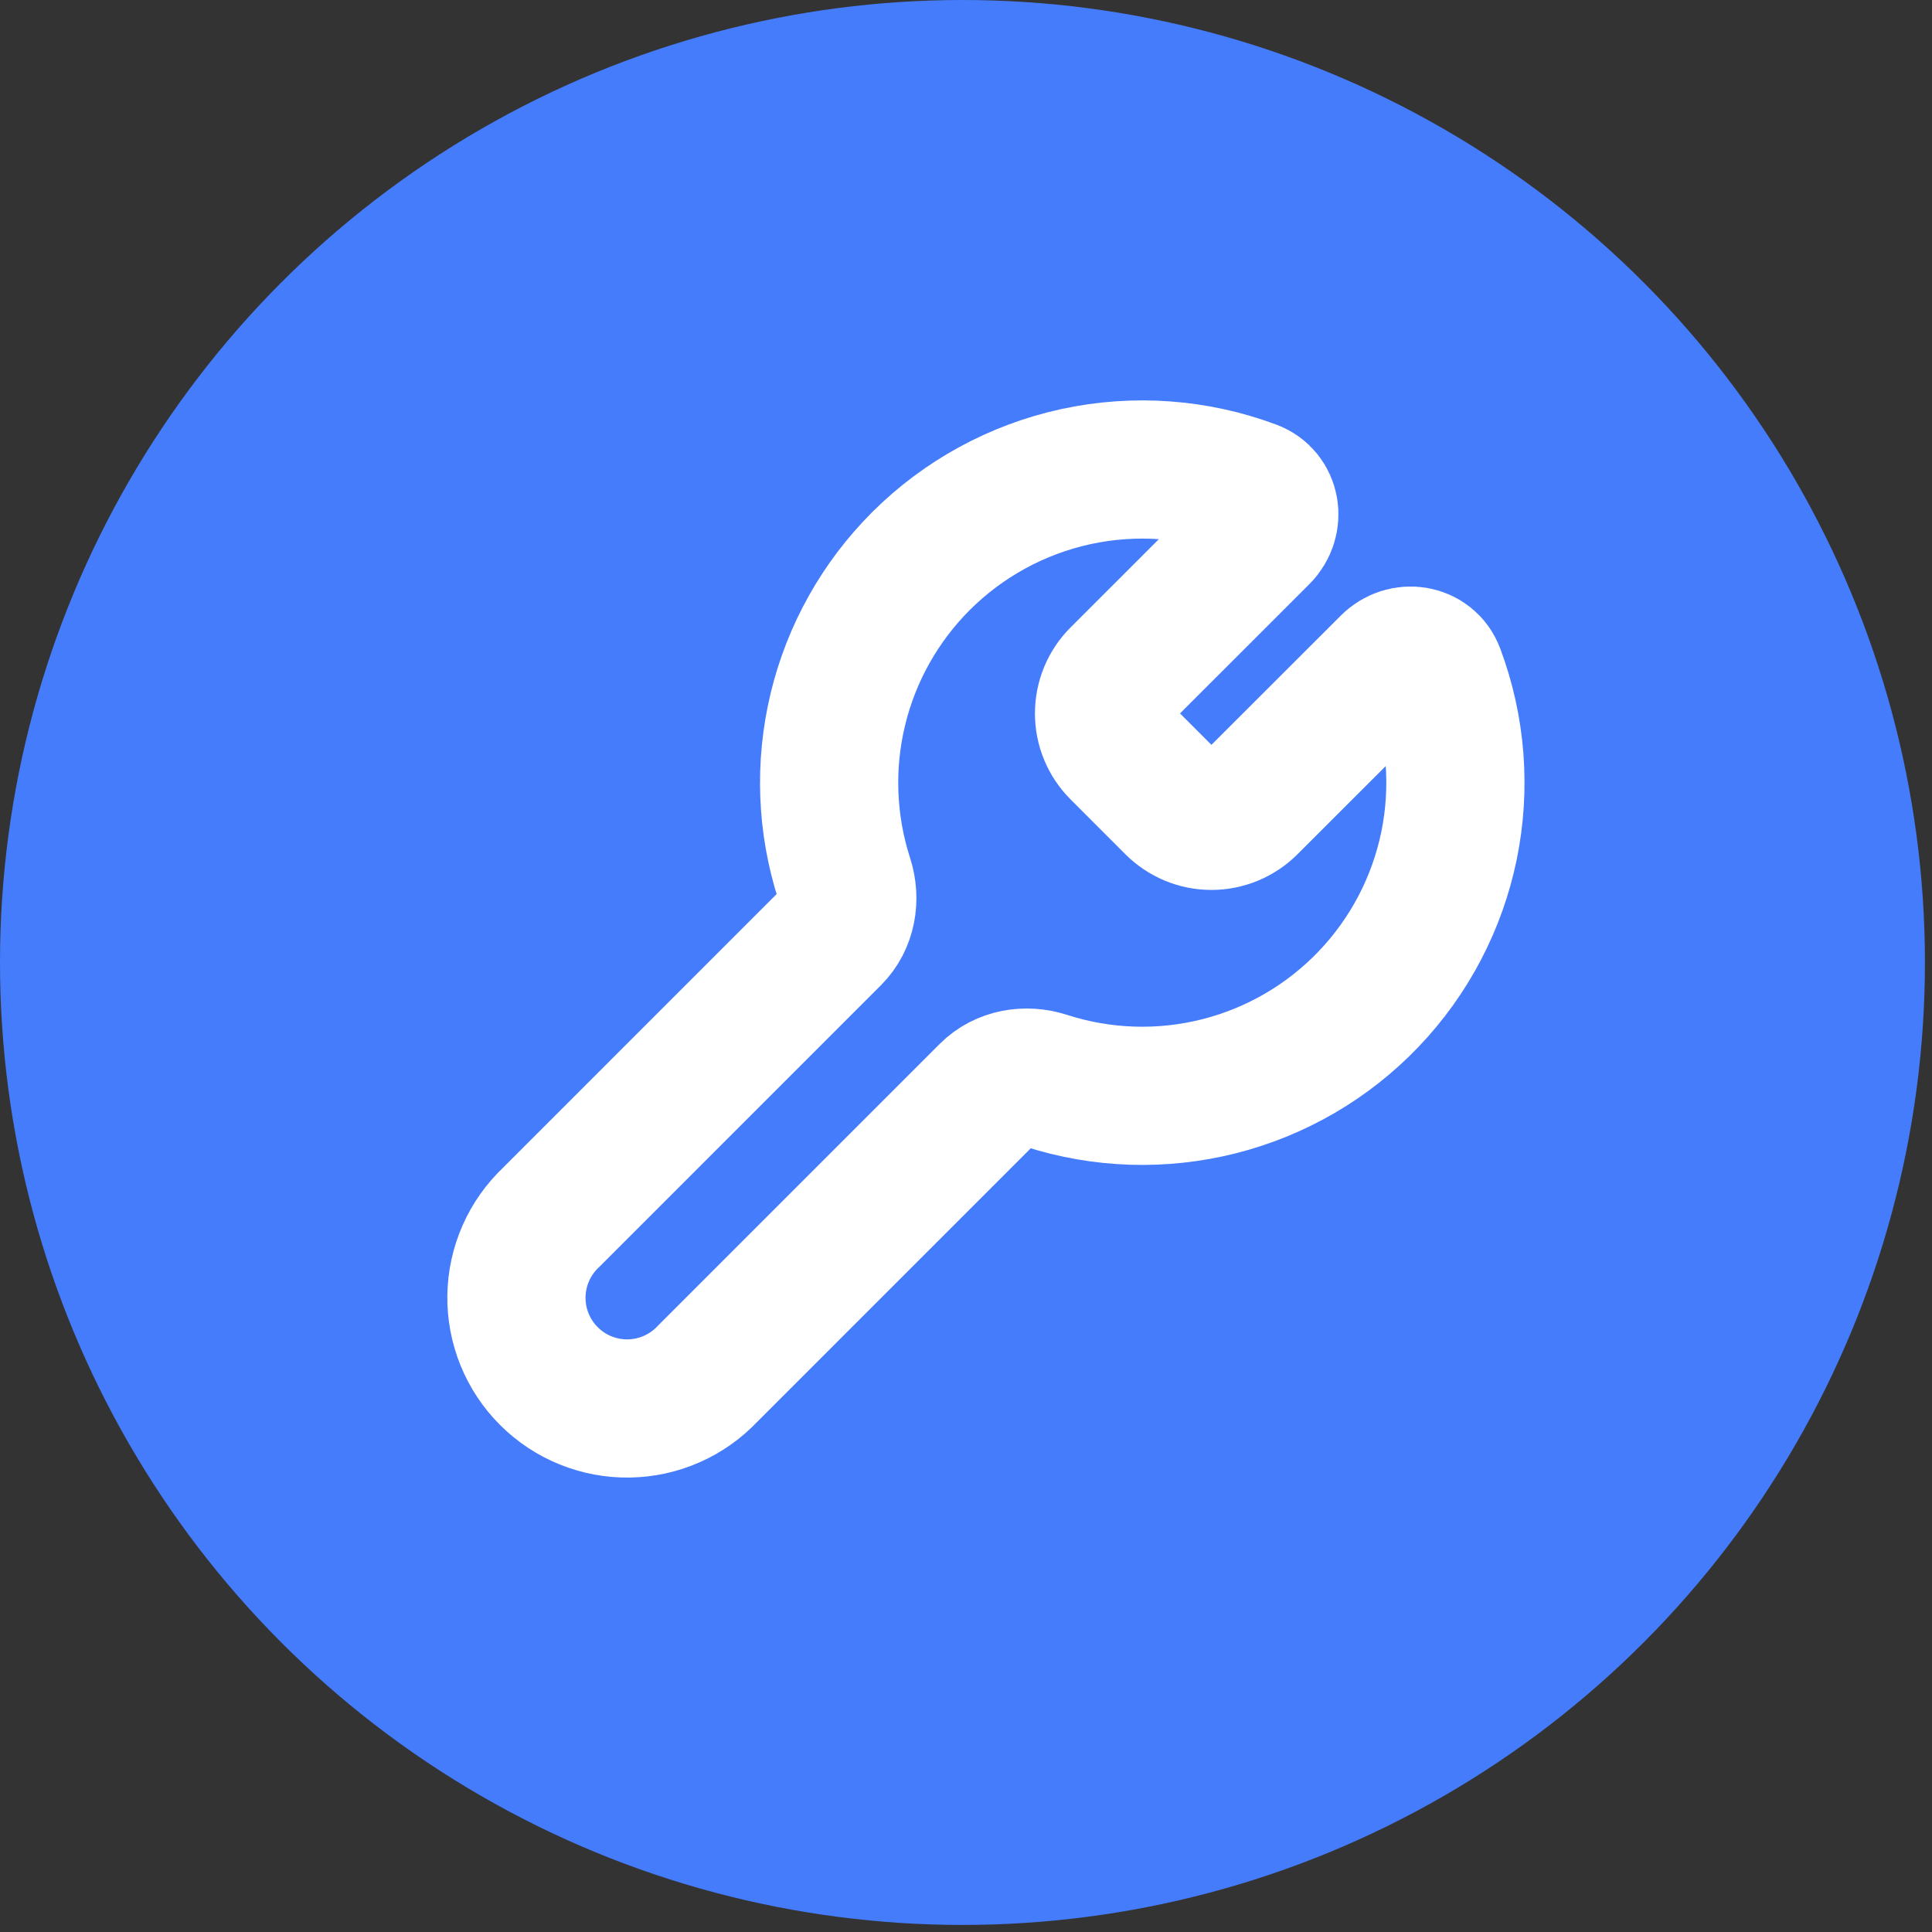
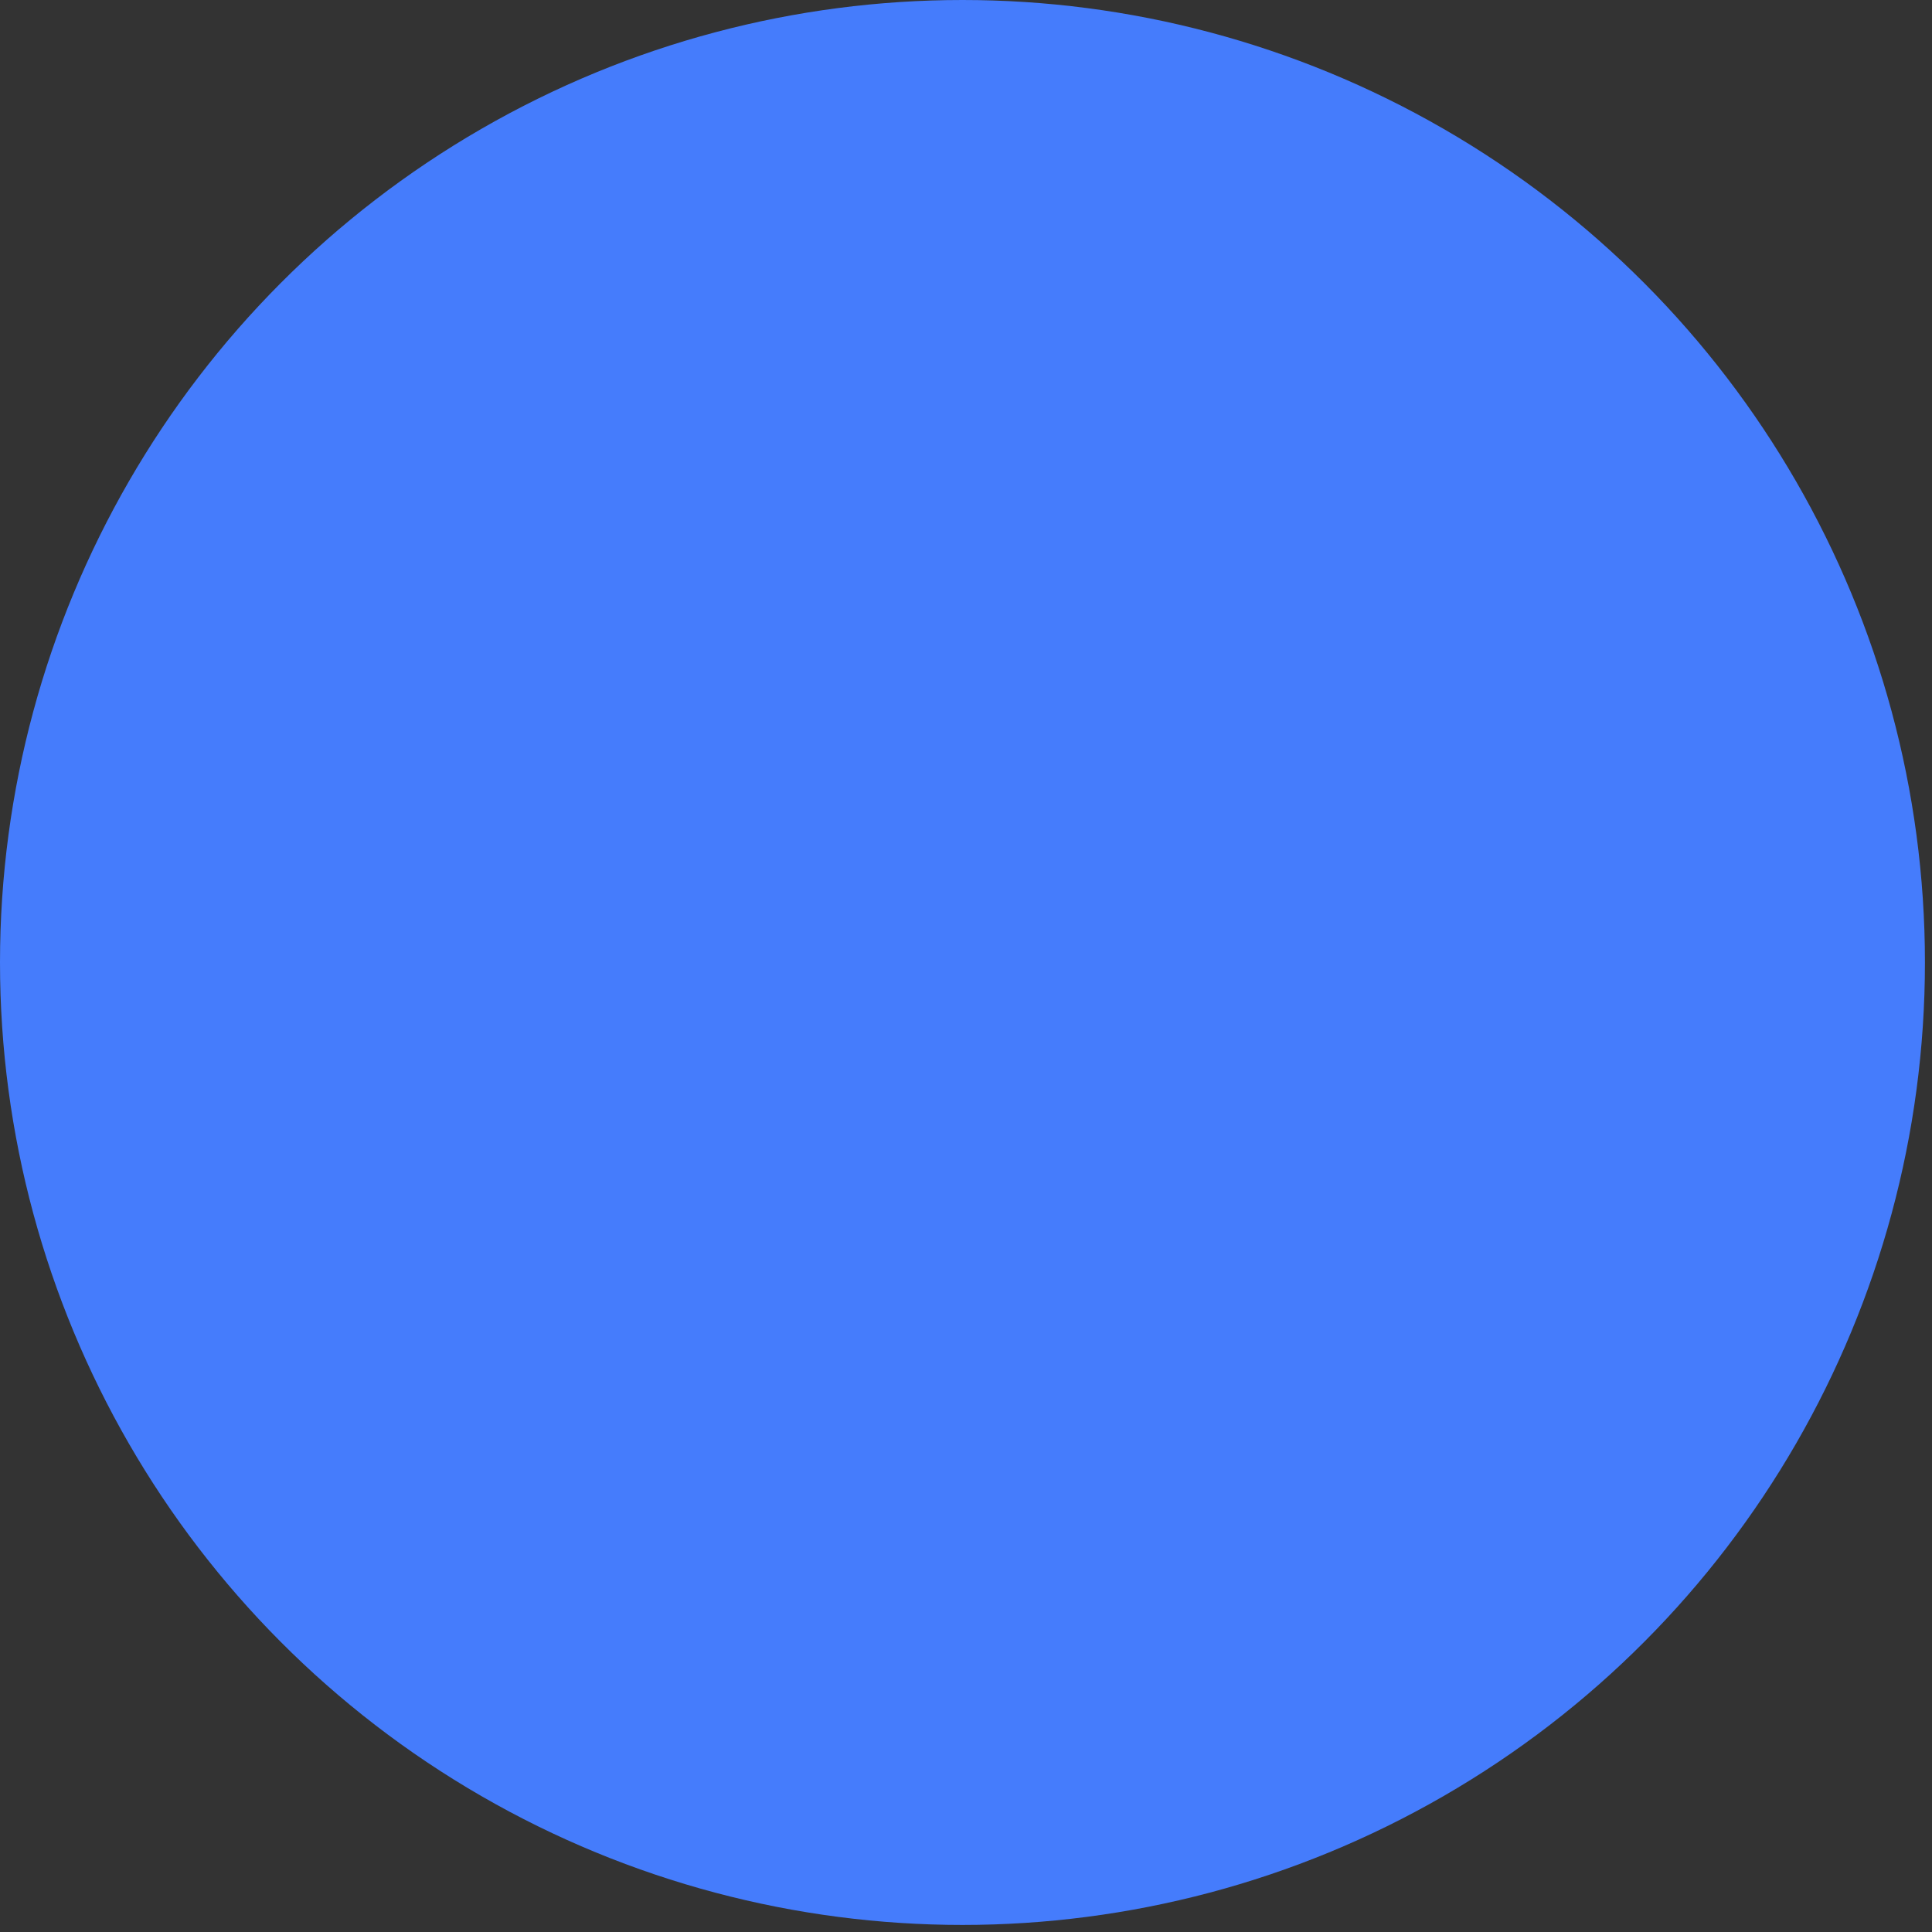
<svg xmlns="http://www.w3.org/2000/svg" width="58" height="58" viewBox="0 0 58 58" fill="none">
  <rect x="0" y="0" width="58" height="58" fill="#333333" stroke="none" />
  <circle cx="28.894" cy="28.894" r="28.894" fill="#457CFC" />
-   <path d="M27.644 16.849C28.921 15.573 30.537 14.691 32.3 14.308C34.064 13.926 35.901 14.059 37.591 14.691C38.165 14.905 38.275 15.633 37.842 16.068L33.606 20.303C33.46 20.449 33.343 20.623 33.264 20.814C33.185 21.006 33.144 21.211 33.144 21.418C33.144 21.625 33.185 21.83 33.264 22.021C33.343 22.212 33.46 22.386 33.606 22.532L35.253 24.18C35.4 24.326 35.574 24.442 35.765 24.522C35.956 24.601 36.161 24.642 36.368 24.642C36.575 24.642 36.78 24.601 36.971 24.522C37.163 24.442 37.337 24.326 37.483 24.18L41.72 19.946C42.153 19.513 42.881 19.624 43.095 20.197C43.715 21.852 43.856 23.649 43.502 25.381C43.147 27.114 42.311 28.711 41.09 29.989C39.869 31.268 38.312 32.176 36.598 32.61C34.884 33.044 33.082 32.986 31.399 32.442C30.798 32.248 30.123 32.36 29.676 32.807L21.246 41.237C20.942 41.561 20.575 41.821 20.168 42C19.761 42.18 19.322 42.276 18.877 42.283C18.432 42.29 17.991 42.207 17.578 42.04C17.166 41.873 16.791 41.625 16.477 41.31C16.162 40.996 15.914 40.621 15.747 40.209C15.58 39.797 15.497 39.355 15.504 38.91C15.511 38.465 15.607 38.026 15.787 37.619C15.967 37.212 16.226 36.846 16.55 36.541L24.98 28.11C25.427 27.663 25.54 26.988 25.345 26.386C24.814 24.739 24.747 22.977 25.153 21.294C25.558 19.611 26.421 18.073 27.644 16.849Z" stroke="white" stroke-width="4.149" stroke-linejoin="round" />
</svg>